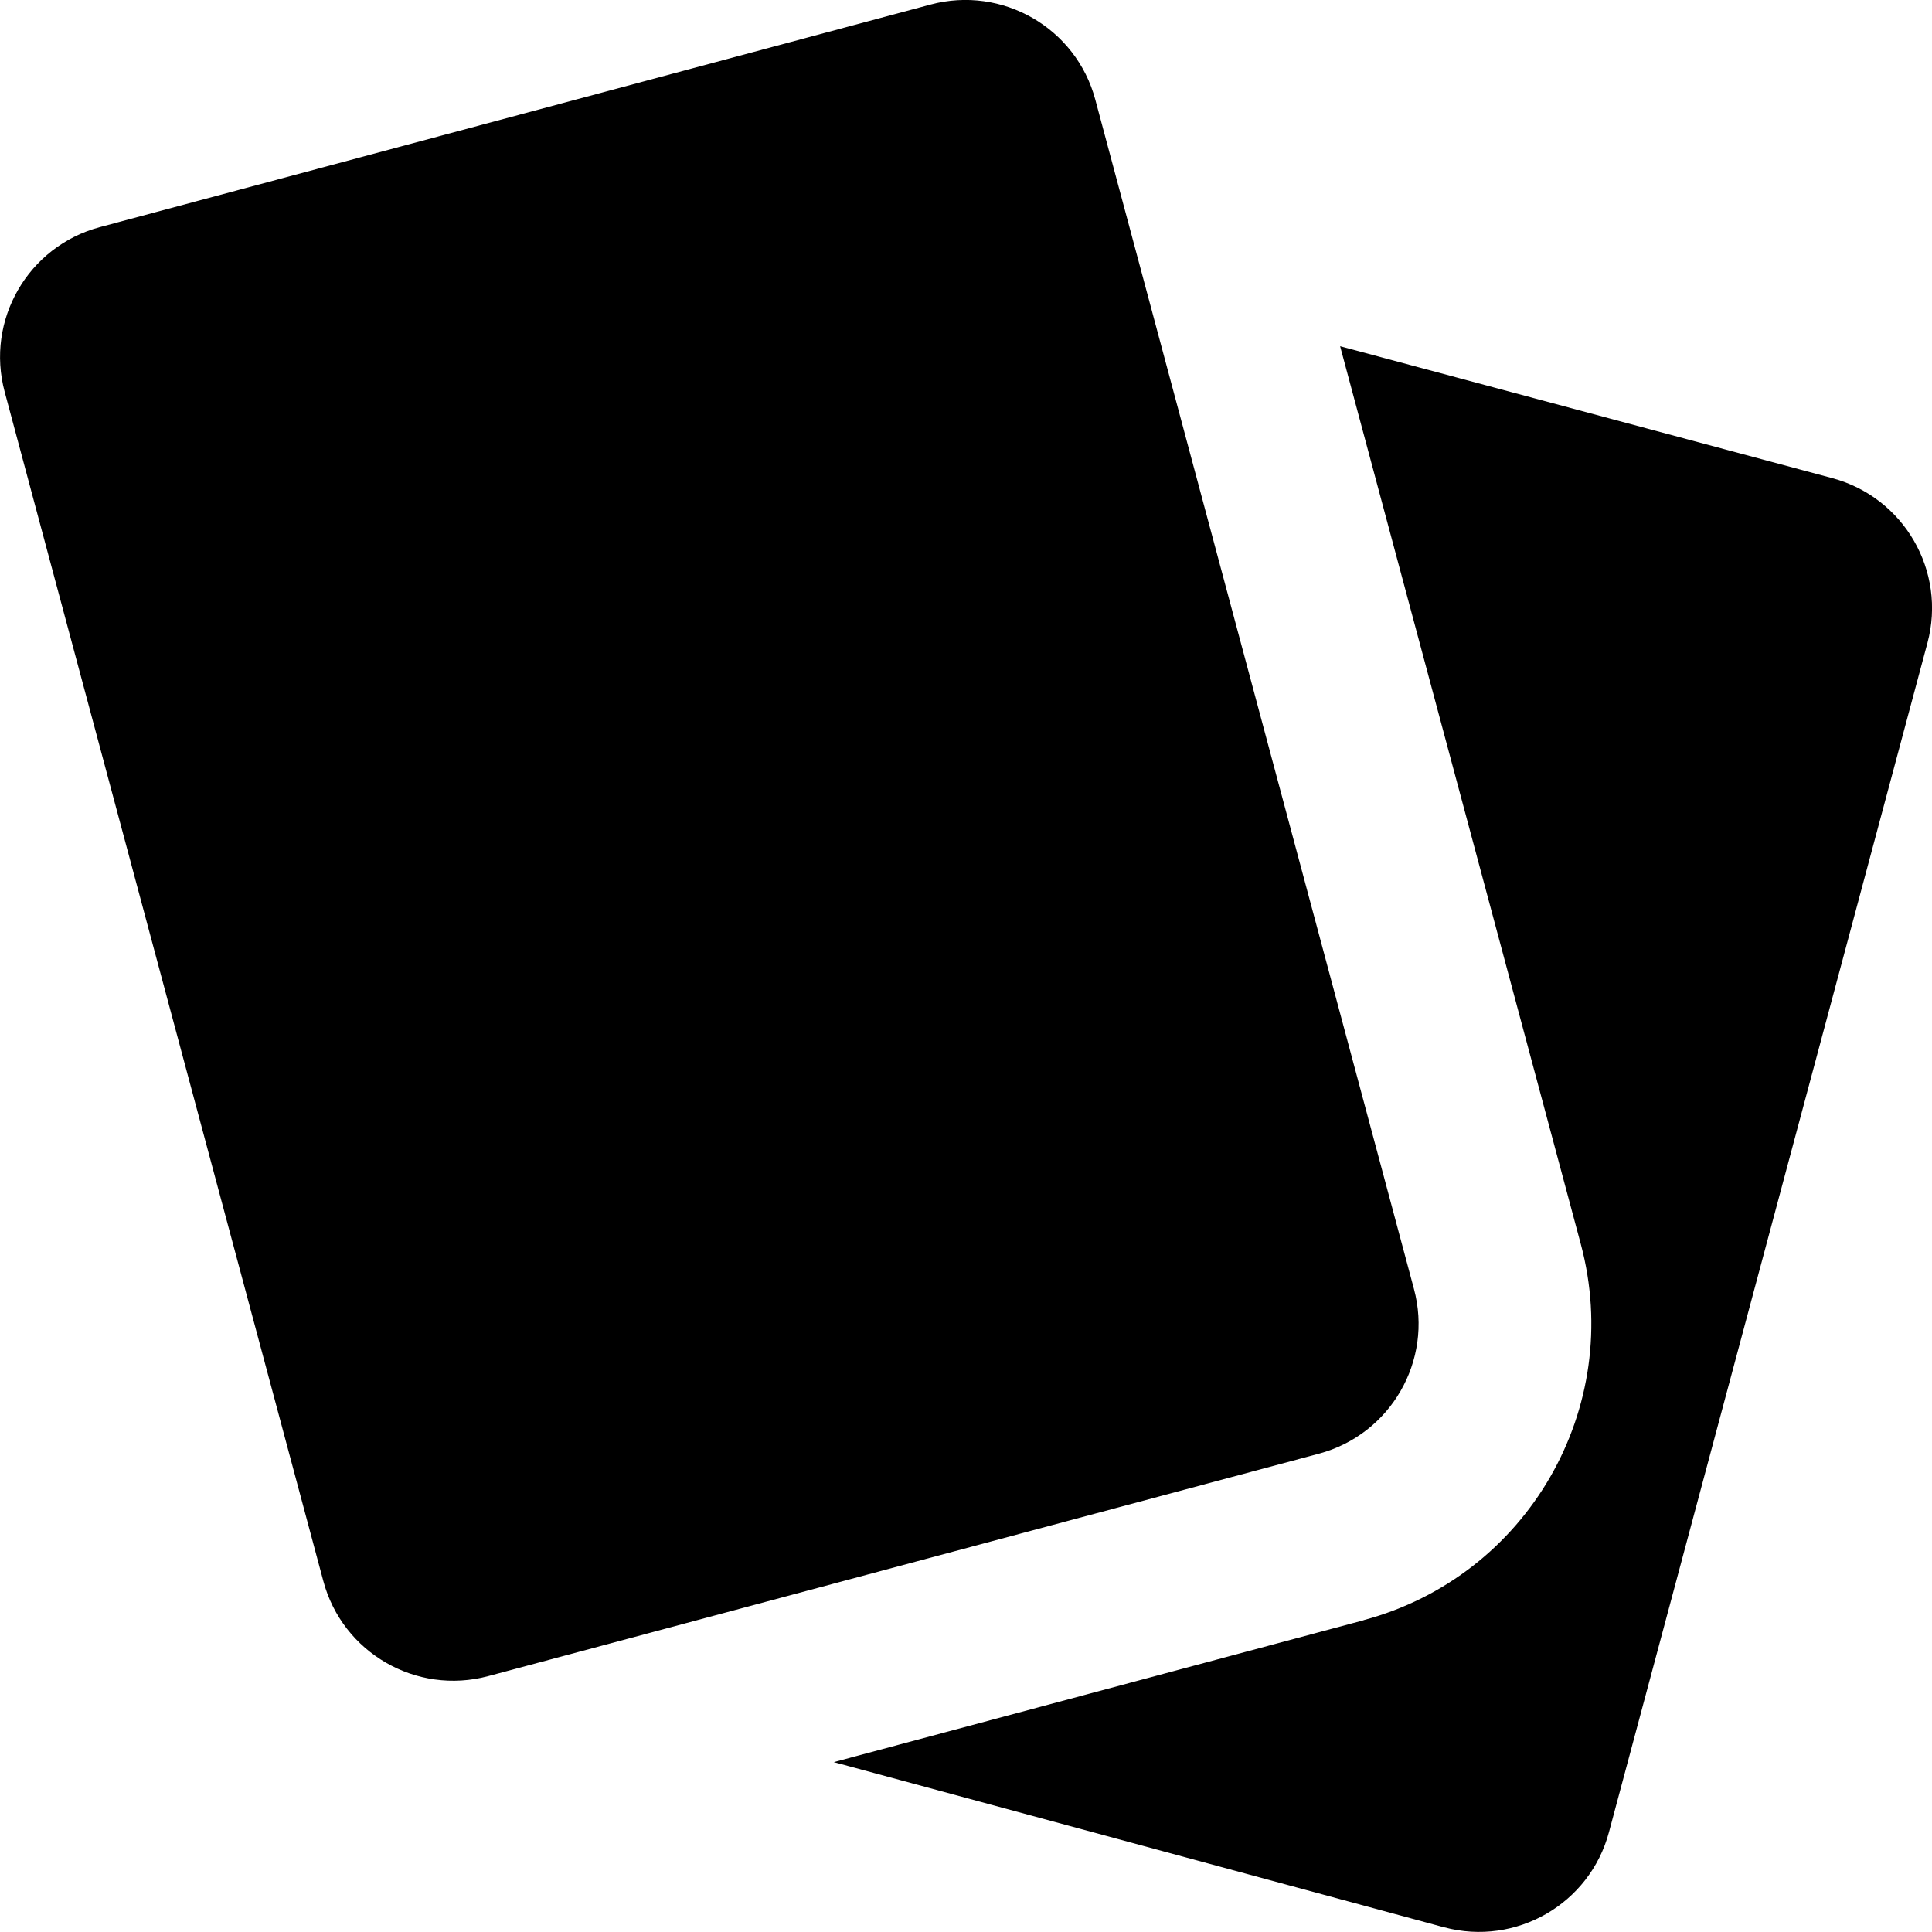
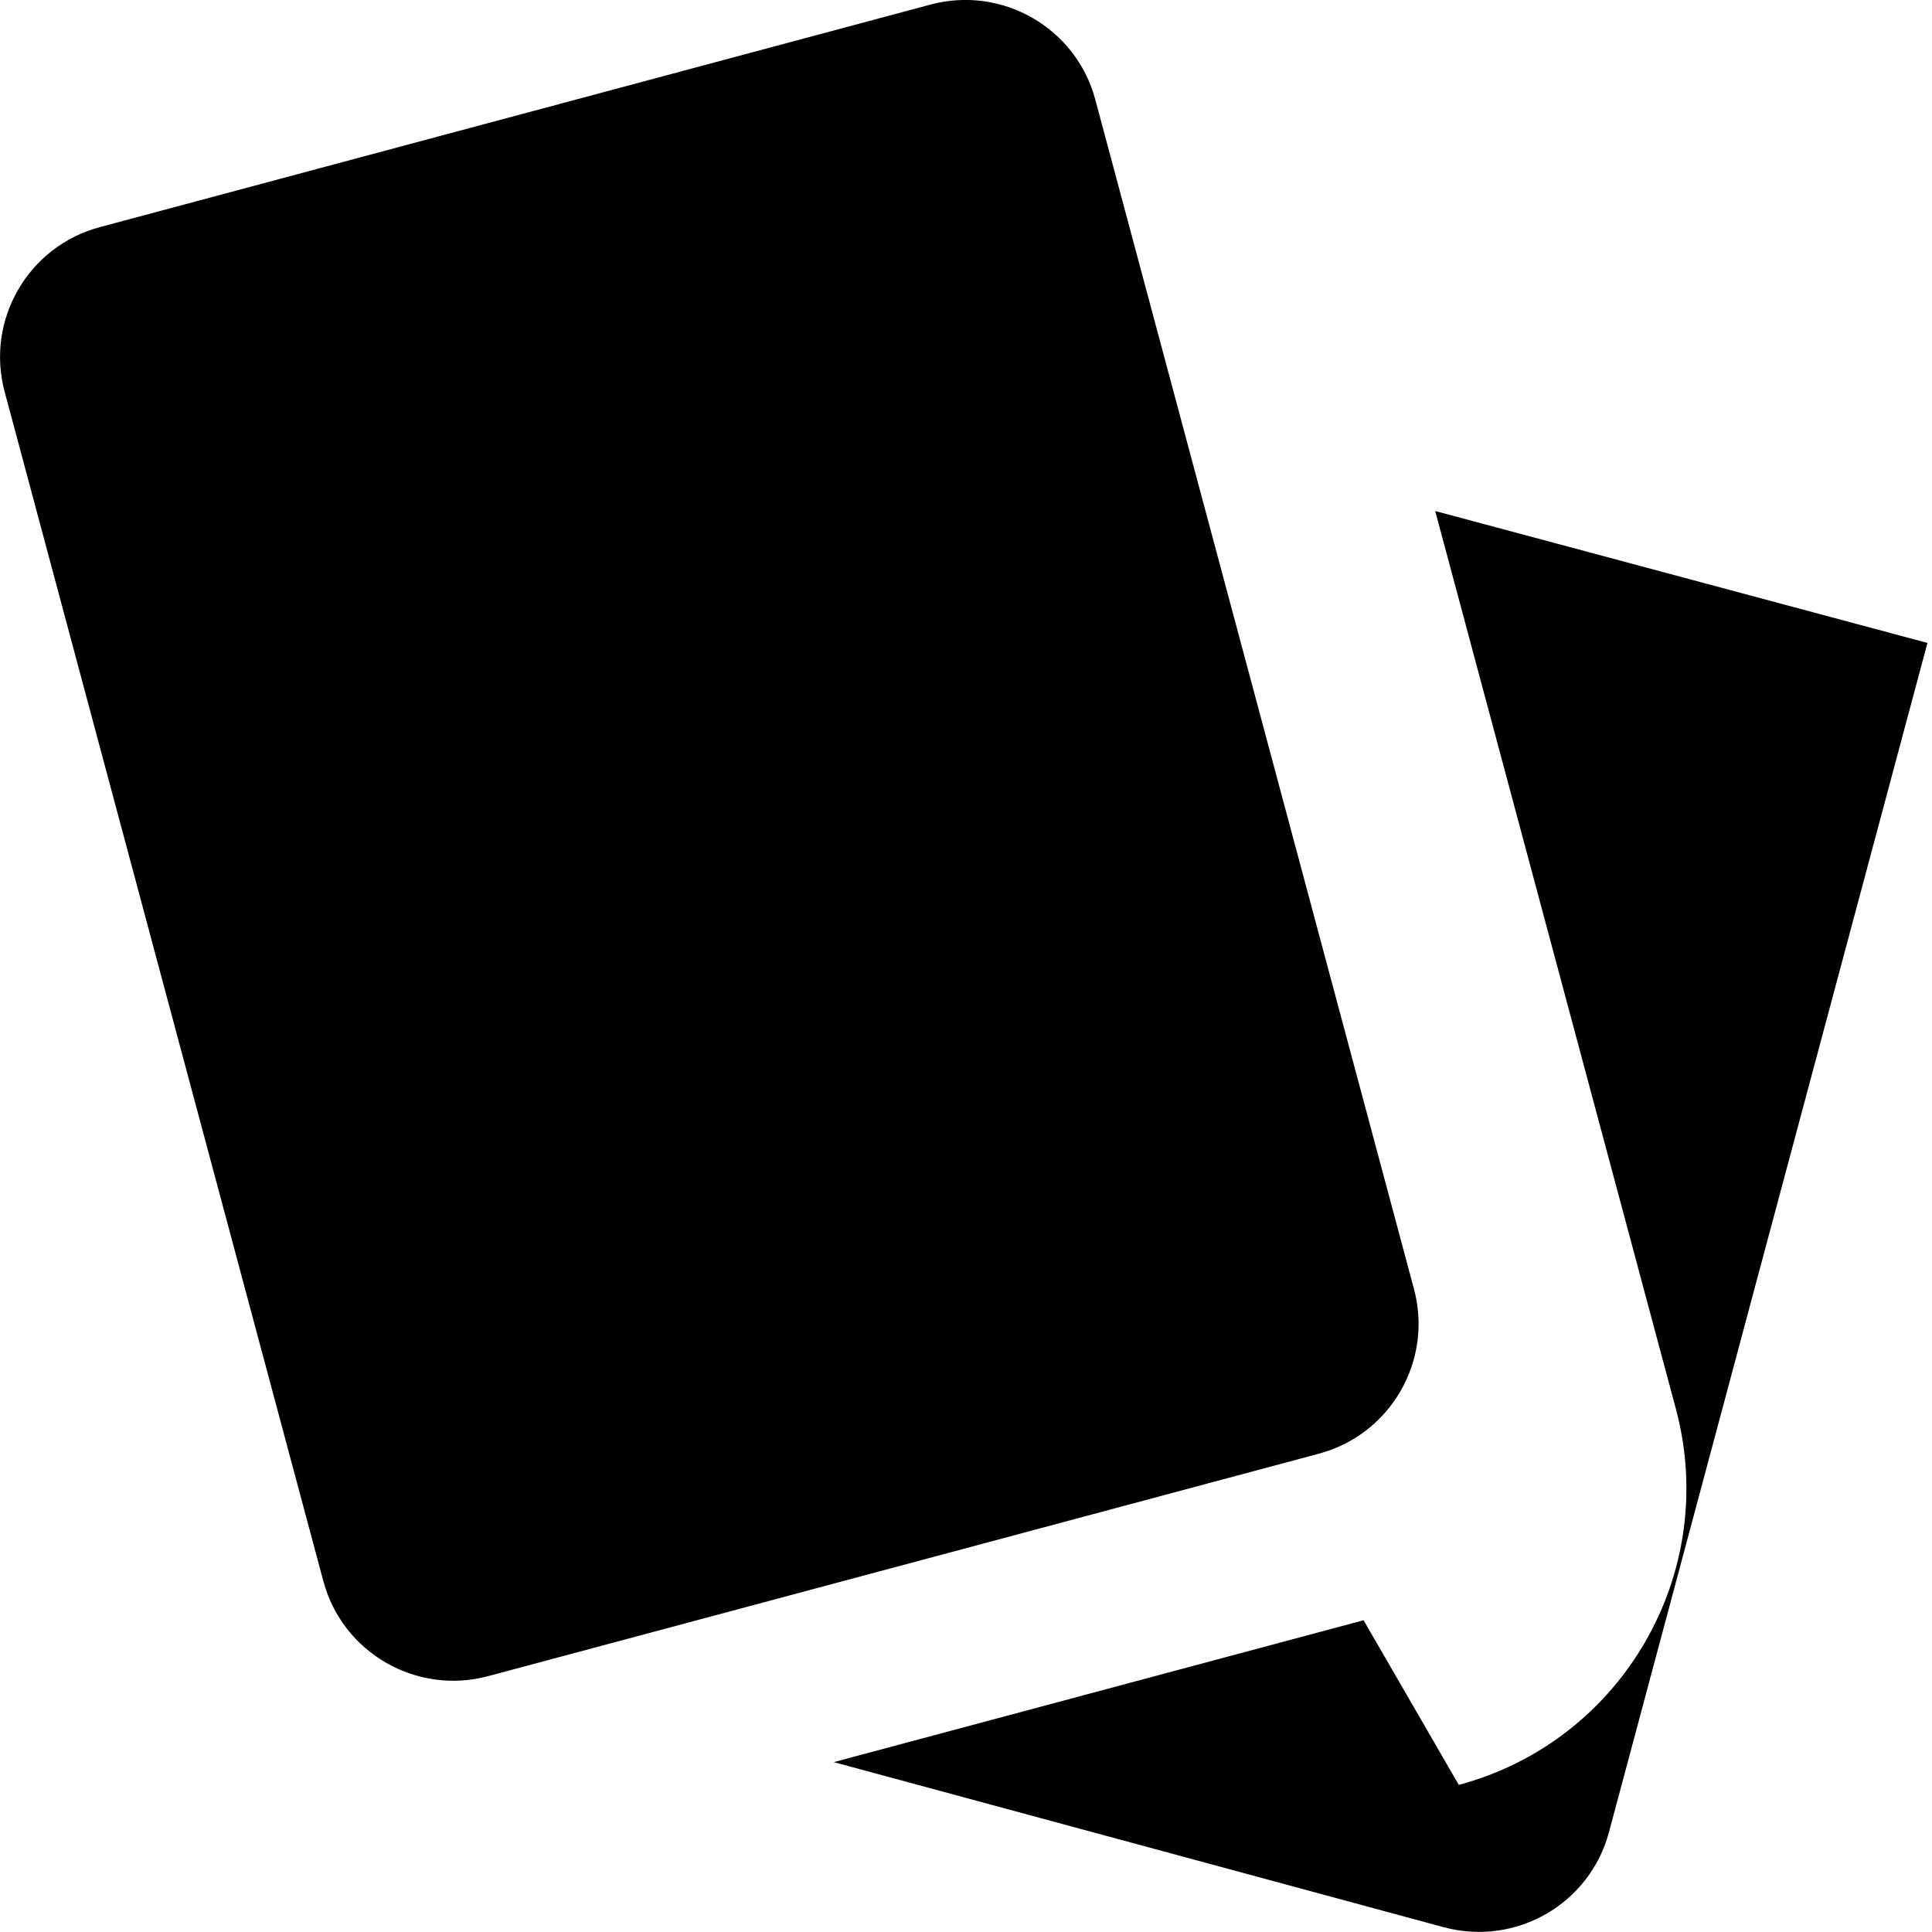
<svg xmlns="http://www.w3.org/2000/svg" fill="none" viewBox="0 0 14 14" id="Cards--Streamline-Core.svg">
  <desc>Cards Streamline Icon: https://streamlinehq.com</desc>
  <g id="cards">
-     <path id="Union" fill="currentColor" fill-rule="evenodd" d="M7.937 0.722c-0.139 -0.52 -0.674 -0.828 -1.194 -0.689L0.723 1.646c-0.52 0.139 -0.829 0.674 -0.689 1.194L2.343 11.457c0.139 0.52 0.674 0.828 1.194 0.689l6.02 -1.612c0.52 -0.139 0.829 -0.674 0.689 -1.194L7.937 0.722ZM9.881 11.741l-3.839 1.028 4.422 1.197 0.001 0c0.52 0.139 1.055 -0.169 1.194 -0.689l2.308 -8.618c0.139 -0.52 -0.169 -1.054 -0.689 -1.194l-3.567 -0.956 1.744 6.506c0.318 1.187 -0.386 2.407 -1.573 2.725Z" clip-rule="evenodd" stroke-width="1" />
+     <path id="Union" fill="currentColor" fill-rule="evenodd" d="M7.937 0.722c-0.139 -0.52 -0.674 -0.828 -1.194 -0.689L0.723 1.646c-0.52 0.139 -0.829 0.674 -0.689 1.194L2.343 11.457c0.139 0.52 0.674 0.828 1.194 0.689l6.02 -1.612c0.52 -0.139 0.829 -0.674 0.689 -1.194L7.937 0.722ZM9.881 11.741l-3.839 1.028 4.422 1.197 0.001 0c0.52 0.139 1.055 -0.169 1.194 -0.689l2.308 -8.618l-3.567 -0.956 1.744 6.506c0.318 1.187 -0.386 2.407 -1.573 2.725Z" clip-rule="evenodd" stroke-width="1" />
  </g>
</svg>